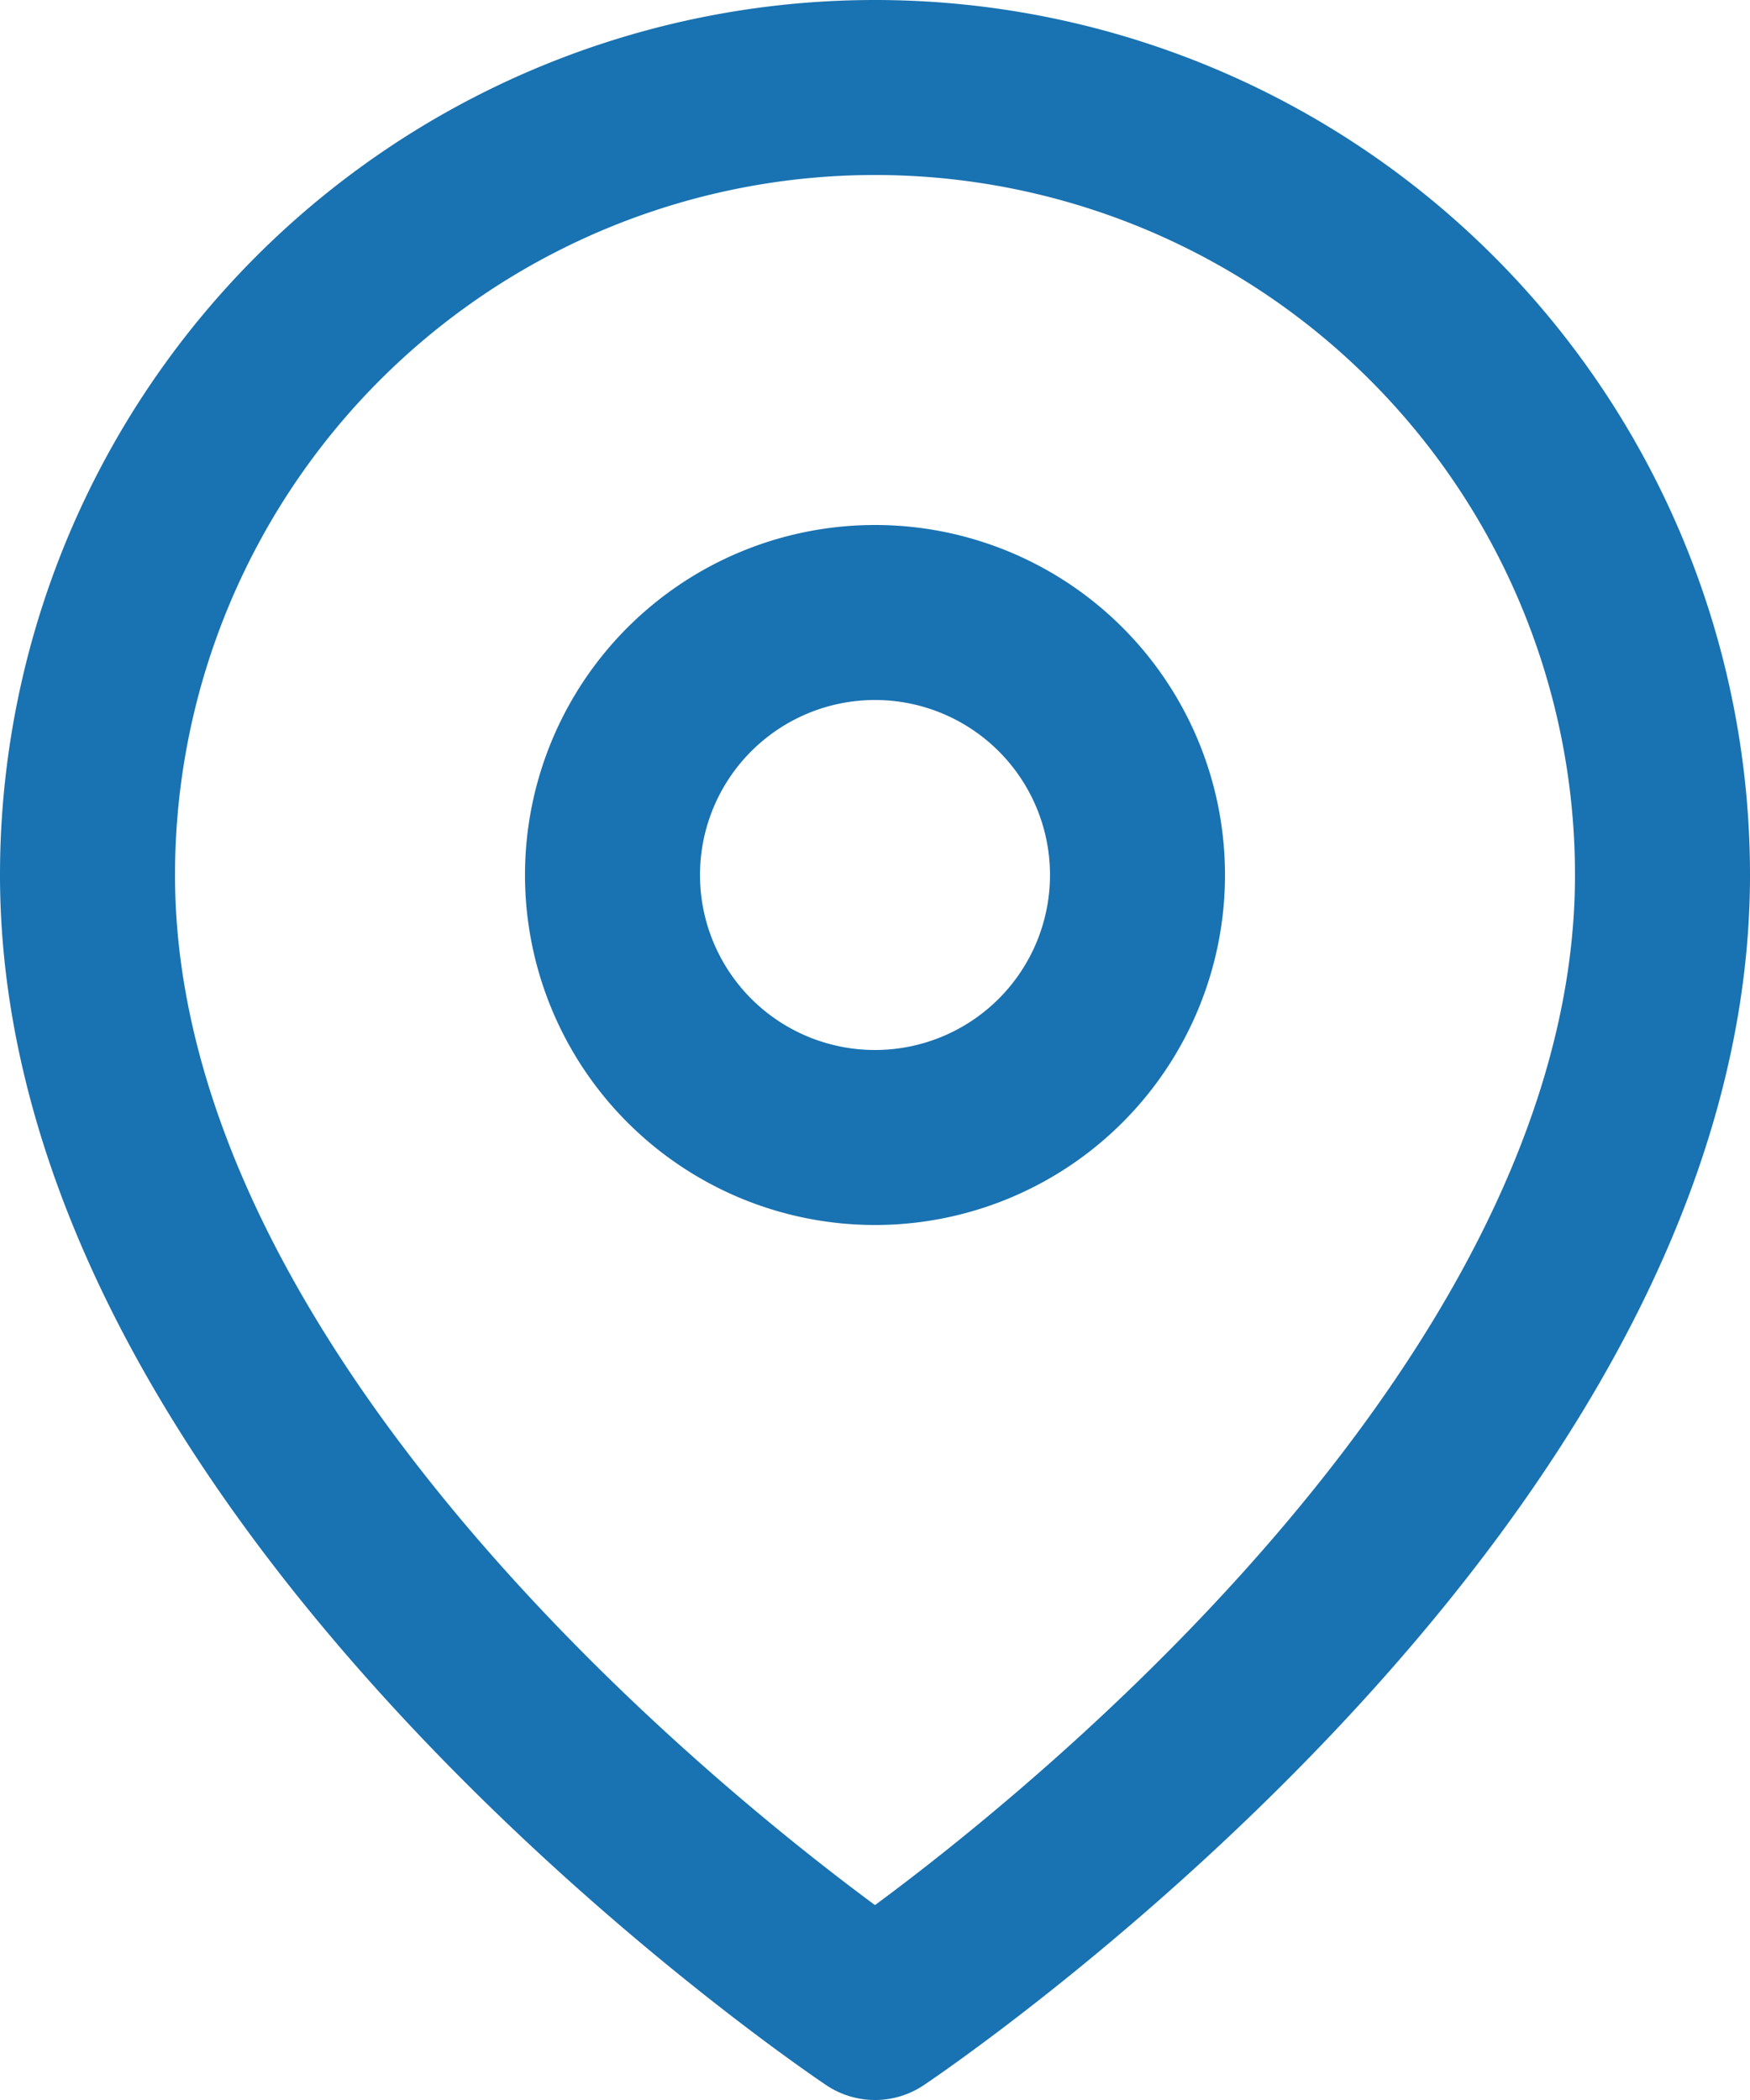
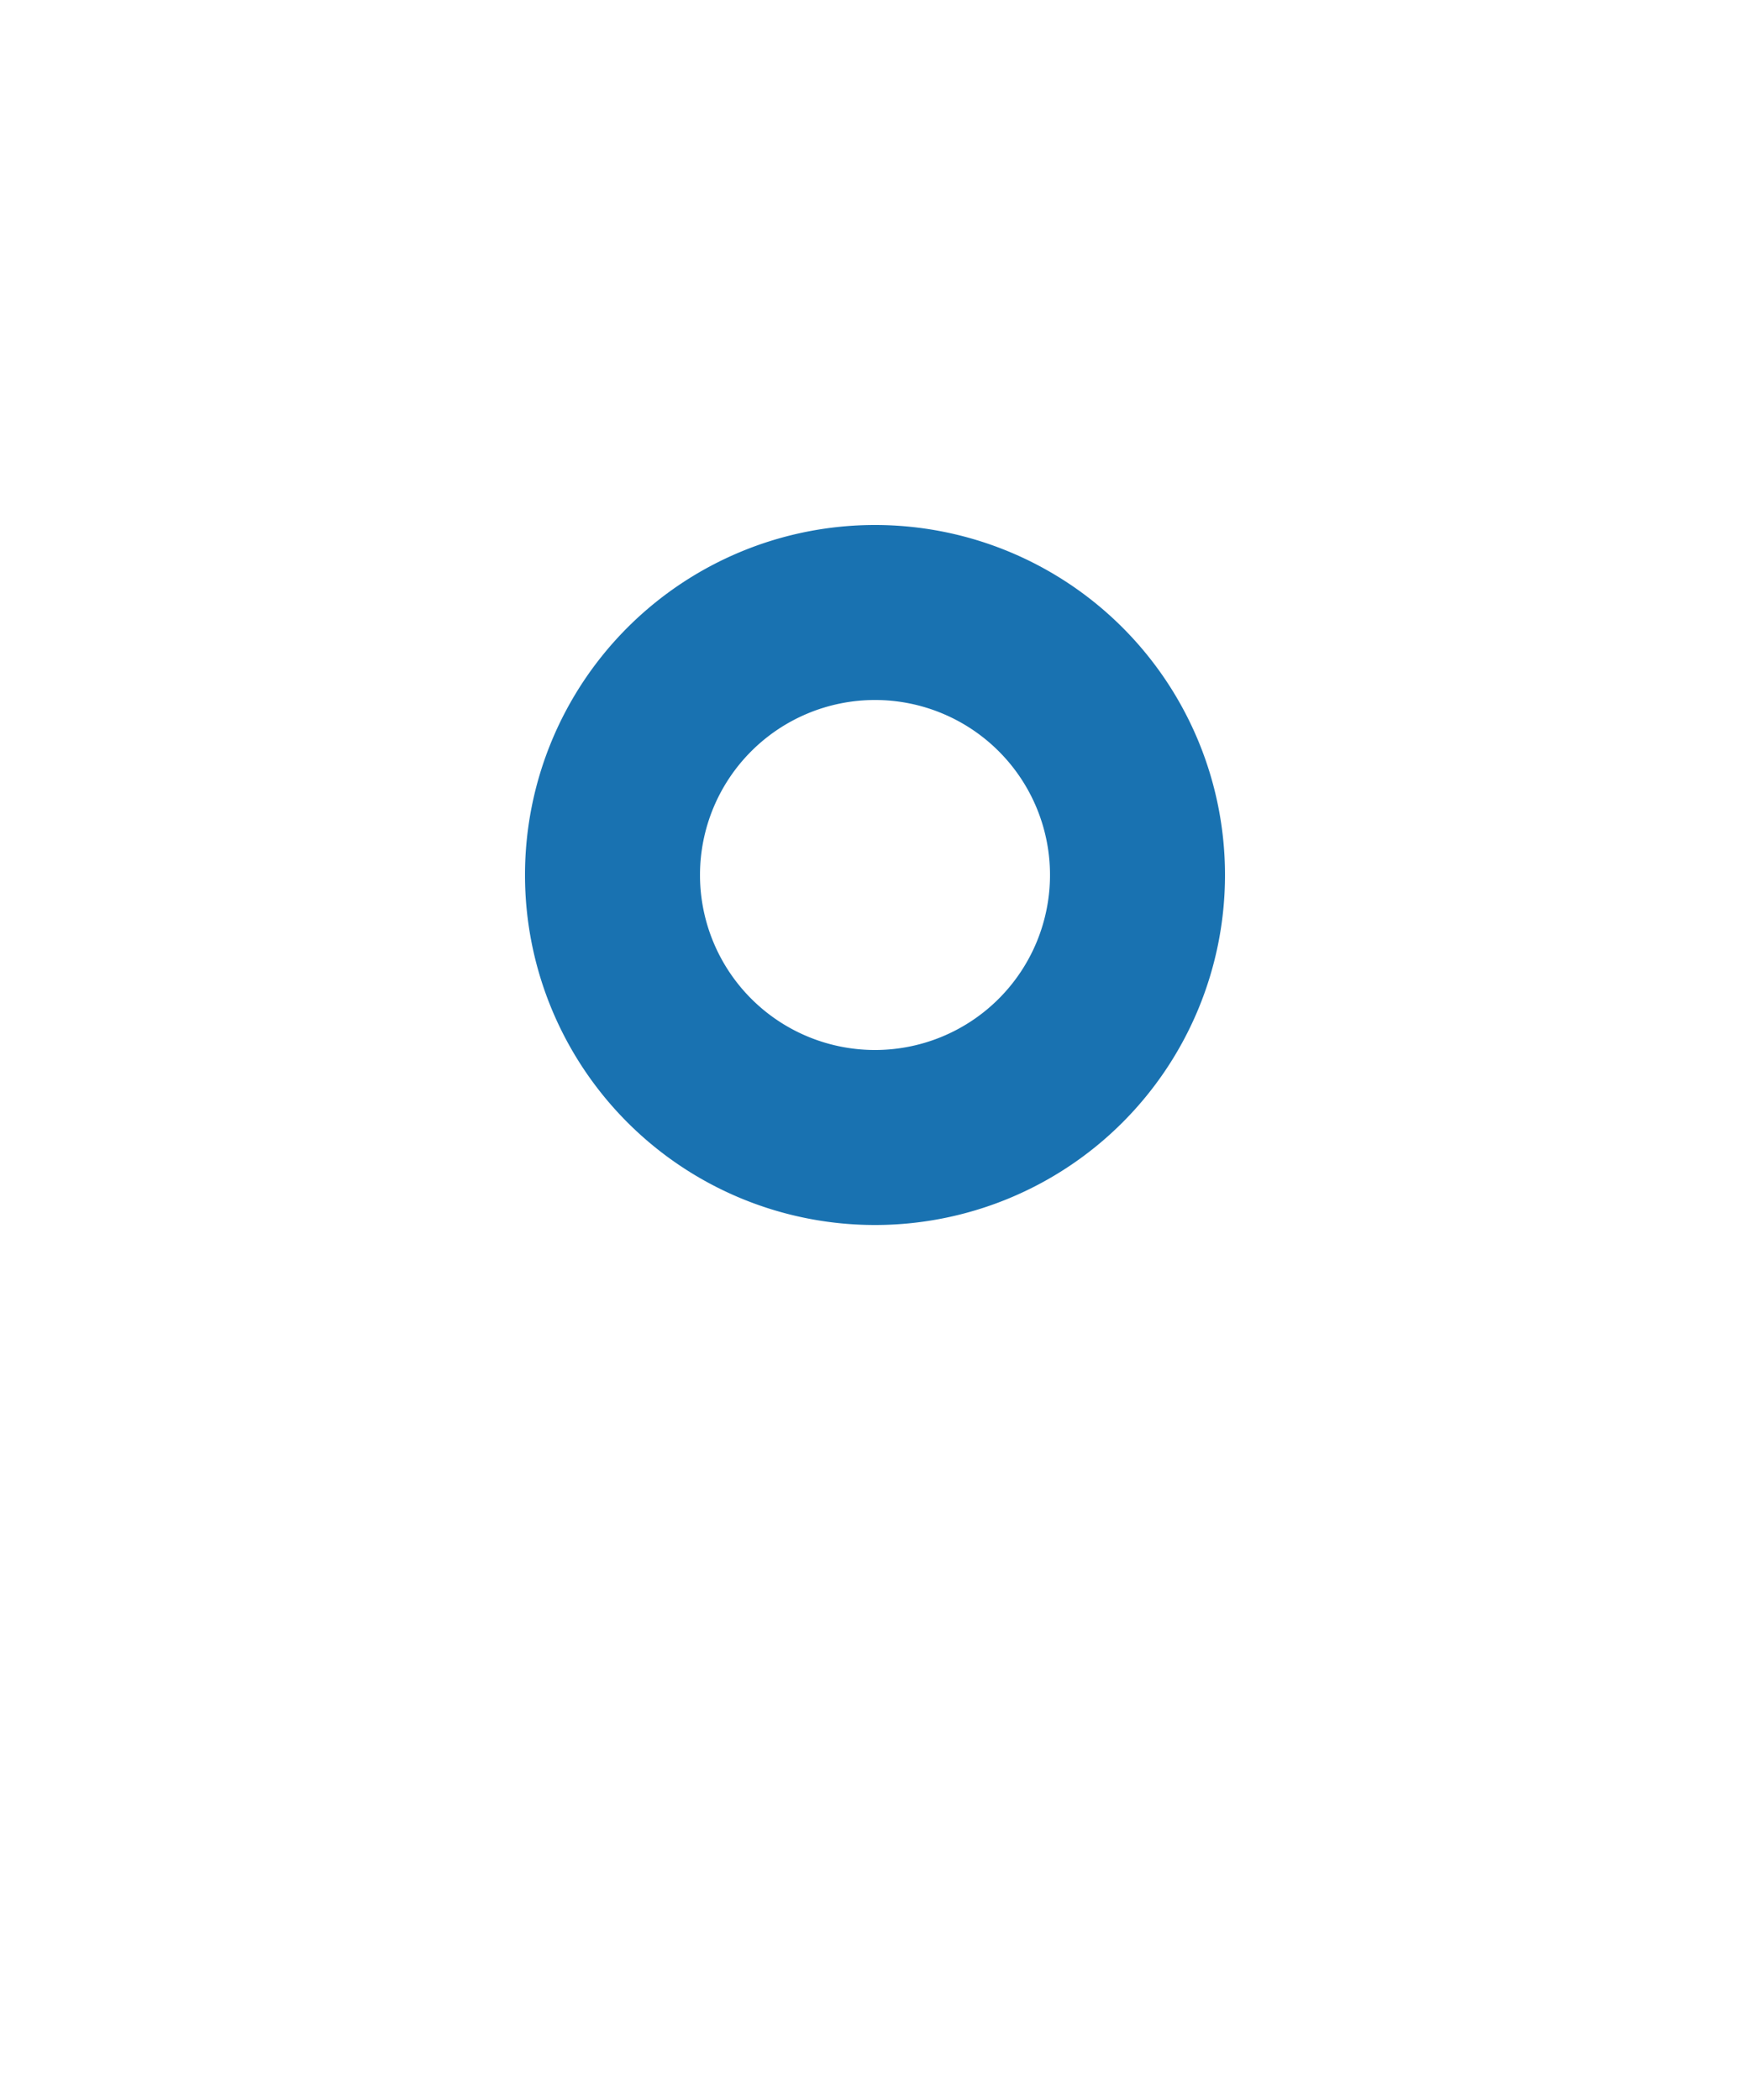
<svg xmlns="http://www.w3.org/2000/svg" width="30" height="36" viewBox="0 0 30 36">
  <g id="localisation" transform="translate(-3)">
-     <path id="Tracé_31" data-name="Tracé 31" d="M31.5,15C31.5,25.5,18,34.5,18,34.5S4.5,25.5,4.5,15a13.5,13.5,0,1,1,27,0Z" fill="none" stroke="#1972b1" stroke-linecap="round" stroke-linejoin="round" stroke-width="3" />
    <path id="Tracé_32" data-name="Tracé 32" d="M22.5,15A4.5,4.5,0,1,1,18,10.5,4.5,4.5,0,0,1,22.5,15Z" fill="none" stroke="#1972b1" stroke-linecap="round" stroke-linejoin="round" stroke-width="3" />
  </g>
</svg>